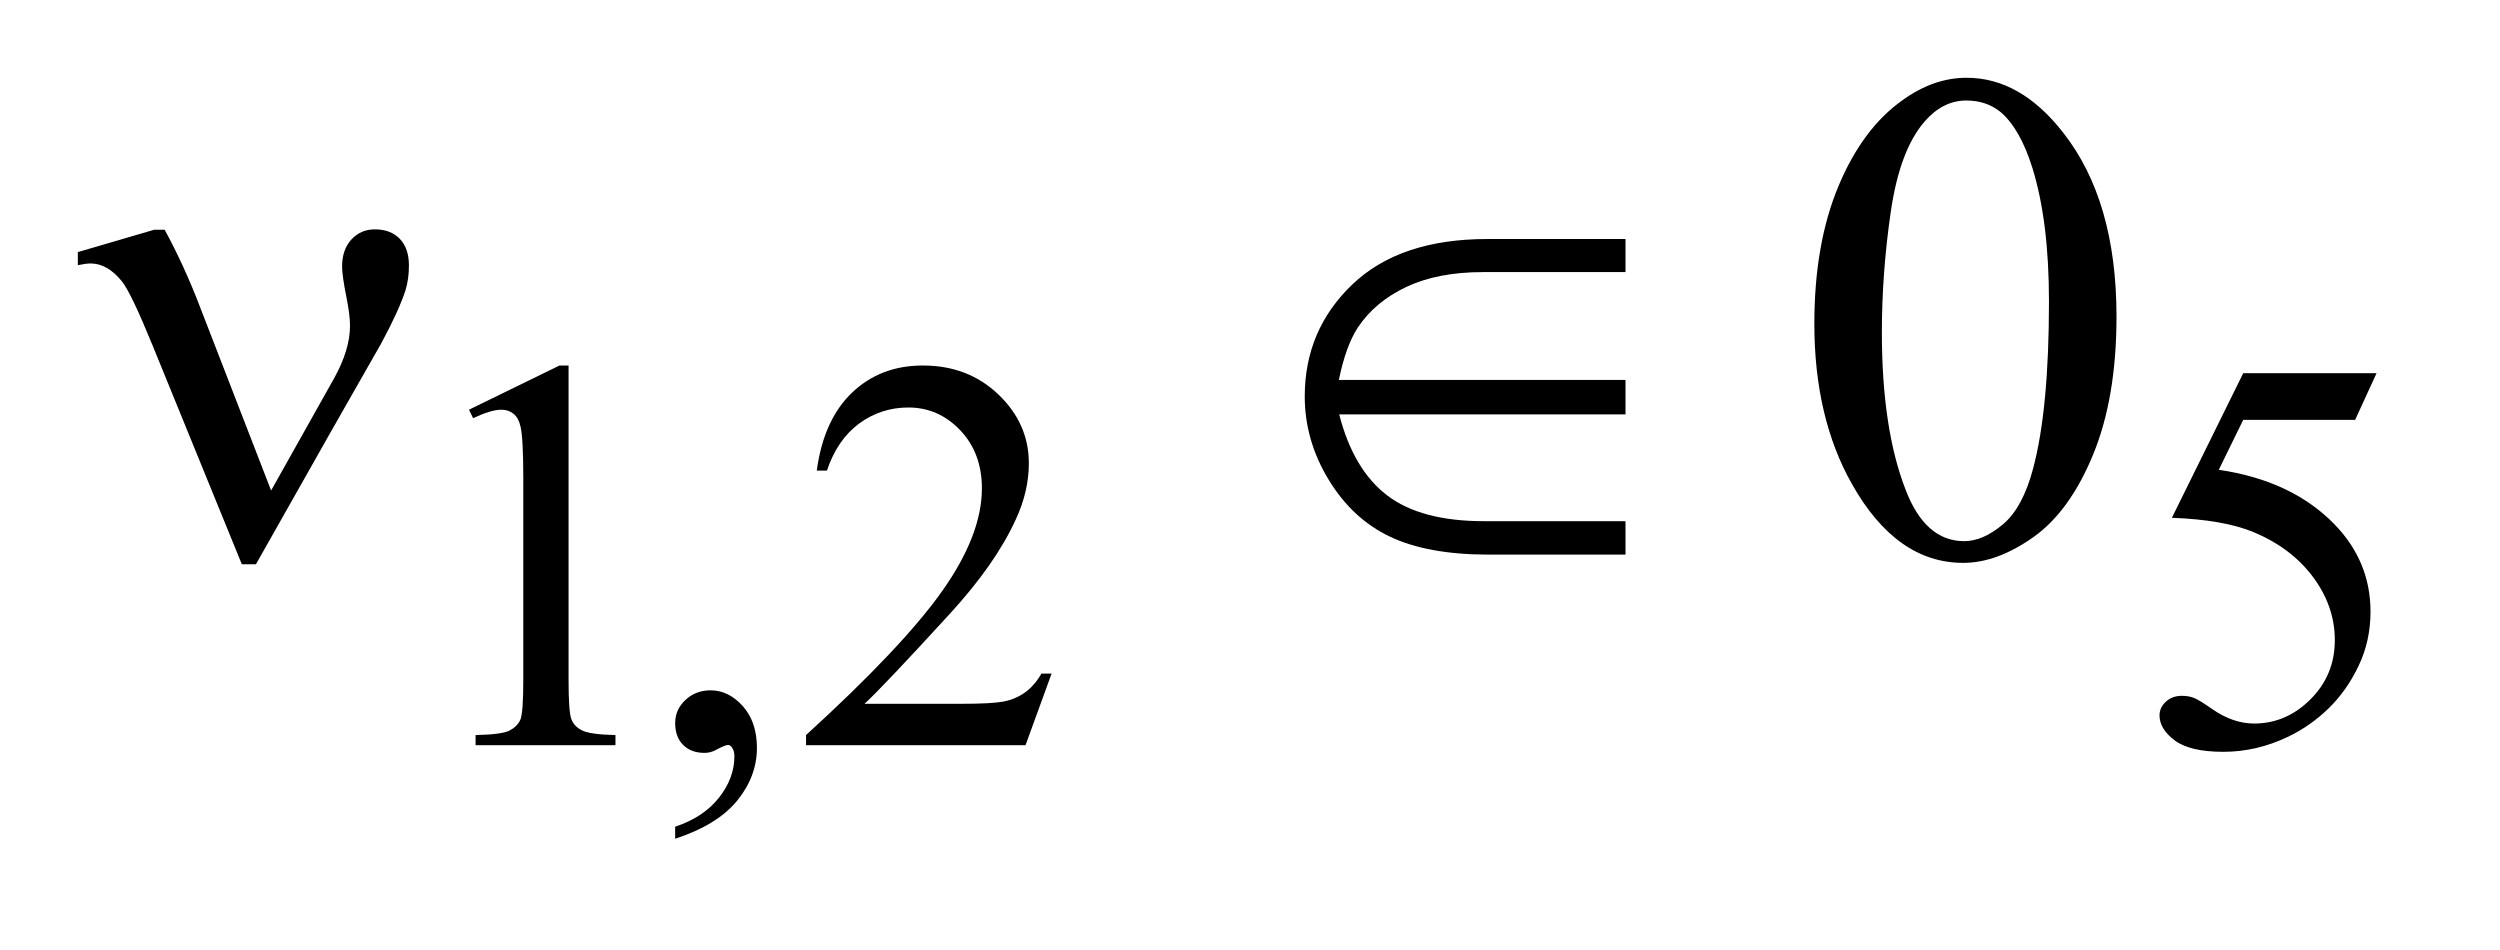
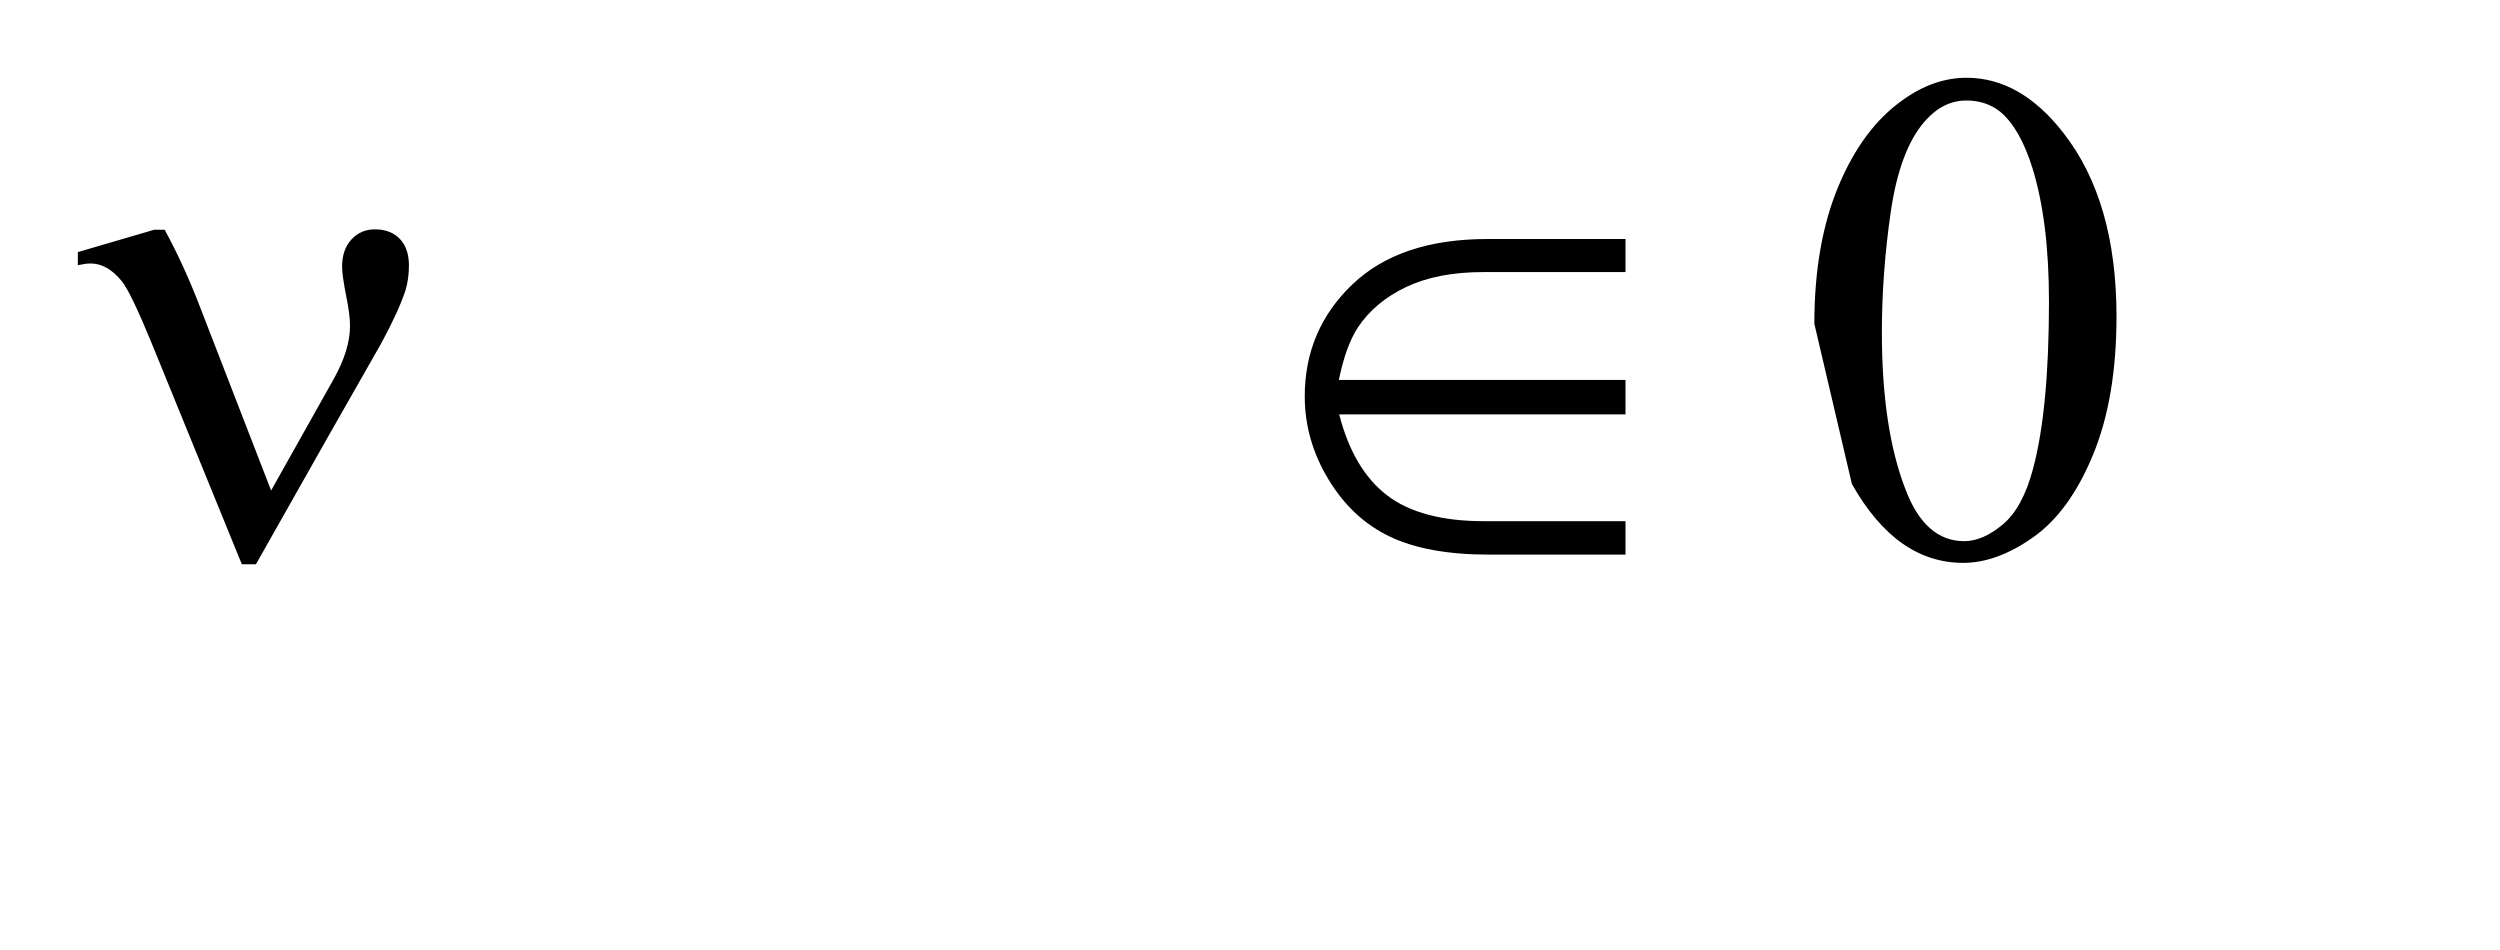
<svg xmlns="http://www.w3.org/2000/svg" stroke-dasharray="none" shape-rendering="auto" font-family="'Dialog'" text-rendering="auto" width="50" fill-opacity="1" color-interpolation="auto" color-rendering="auto" preserveAspectRatio="xMidYMid meet" font-size="12px" viewBox="0 0 50 19" fill="black" stroke="black" image-rendering="auto" stroke-miterlimit="10" stroke-linecap="square" stroke-linejoin="miter" font-style="normal" stroke-width="1" height="19" stroke-dashoffset="0" font-weight="normal" stroke-opacity="1">
  <defs id="genericDefs" />
  <g>
    <defs id="defs1">
      <clipPath clipPathUnits="userSpaceOnUse" id="clipPath1">
        <path d="M0.898 2.912 L32.358 2.912 L32.358 14.644 L0.898 14.644 L0.898 2.912 Z" />
      </clipPath>
      <clipPath clipPathUnits="userSpaceOnUse" id="clipPath2">
        <path d="M28.676 93.324 L28.676 469.348 L1033.793 469.348 L1033.793 93.324 Z" />
      </clipPath>
    </defs>
    <g transform="scale(1.576,1.576) translate(-0.898,-2.912) matrix(0.031,0,0,0.031,0,0)">
-       <path d="M220.953 261.656 L258.016 243.562 L261.719 243.562 L261.719 372.156 Q261.719 384.969 262.789 388.109 Q263.859 391.25 267.227 392.938 Q270.594 394.625 280.922 394.844 L280.922 399 L223.656 399 L223.656 394.844 Q234.438 394.625 237.578 392.992 Q240.719 391.359 241.953 388.609 Q243.188 385.859 243.188 372.156 L243.188 289.953 Q243.188 273.328 242.062 268.609 Q241.281 265.016 239.203 263.336 Q237.125 261.656 234.203 261.656 Q230.047 261.656 222.641 265.125 L220.953 261.656 ZM305.359 437.297 L305.359 432.359 Q316.922 428.531 323.266 420.508 Q329.609 412.484 329.609 403.5 Q329.609 401.359 328.594 399.906 Q327.812 398.891 327.031 398.891 Q325.797 398.891 321.641 401.141 Q319.609 402.141 317.375 402.141 Q311.875 402.141 308.617 398.883 Q305.359 395.625 305.359 389.906 Q305.359 384.406 309.57 380.469 Q313.781 376.531 319.844 376.531 Q327.25 376.531 333.039 382.992 Q338.828 389.453 338.828 400.125 Q338.828 411.688 330.797 421.625 Q322.766 431.562 305.359 437.297 ZM459.453 369.688 L448.781 399 L358.938 399 L358.938 394.844 Q398.578 358.688 414.75 335.773 Q430.922 312.859 430.922 293.875 Q430.922 279.391 422.055 270.07 Q413.188 260.75 400.828 260.75 Q389.594 260.75 380.672 267.32 Q371.75 273.891 367.484 286.578 L363.328 286.578 Q366.125 265.812 377.75 254.688 Q389.375 243.562 406.781 243.562 Q425.312 243.562 437.727 255.469 Q450.141 267.375 450.141 283.547 Q450.141 295.125 444.75 306.688 Q436.438 324.875 417.797 345.203 Q389.828 375.75 382.859 382.047 L422.625 382.047 Q434.75 382.047 439.633 381.148 Q444.516 380.25 448.445 377.492 Q452.375 374.734 455.297 369.688 L459.453 369.688 ZM1001.844 246.719 L993.078 265.812 L947.266 265.812 L937.266 286.25 Q967.031 290.625 984.438 308.375 Q999.375 323.641 999.375 344.312 Q999.375 356.328 994.484 366.547 Q989.594 376.766 982.188 383.953 Q974.781 391.141 965.672 395.516 Q952.766 401.703 939.172 401.703 Q925.469 401.703 919.234 397.039 Q913 392.375 913 386.766 Q913 383.609 915.586 381.195 Q918.172 378.781 922.109 378.781 Q925.016 378.781 927.211 379.68 Q929.406 380.578 934.688 384.281 Q943.109 390.125 951.75 390.125 Q964.891 390.125 974.828 380.188 Q984.766 370.25 984.766 355.984 Q984.766 342.172 975.898 330.211 Q967.031 318.25 951.422 311.734 Q939.172 306.688 918.062 305.906 L947.266 246.719 L1001.844 246.719 Z" stroke="none" clip-path="url(#clipPath2)" />
-     </g>
+       </g>
    <g transform="matrix(0.049,0,0,0.049,-1.414,-4.588)">
-       <path d="M769.406 225.781 Q769.406 193.156 779.25 169.602 Q789.094 146.047 805.406 134.516 Q818.062 125.375 831.562 125.375 Q853.5 125.375 870.938 147.734 Q892.734 175.438 892.734 222.828 Q892.734 256.016 883.172 279.219 Q873.609 302.422 858.773 312.898 Q843.938 323.375 830.156 323.375 Q802.875 323.375 784.734 291.172 Q769.406 264.031 769.406 225.781 ZM796.969 229.297 Q796.969 268.672 806.672 293.562 Q814.688 314.516 830.578 314.516 Q838.172 314.516 846.328 307.695 Q854.484 300.875 858.703 284.844 Q865.172 260.656 865.172 216.641 Q865.172 184.016 858.422 162.219 Q853.359 146.047 845.344 139.297 Q839.578 134.656 831.422 134.656 Q821.859 134.656 814.406 143.234 Q804.281 154.906 800.625 179.938 Q796.969 204.969 796.969 229.297 Z" stroke="none" clip-path="url(#clipPath2)" />
+       <path d="M769.406 225.781 Q769.406 193.156 779.25 169.602 Q789.094 146.047 805.406 134.516 Q818.062 125.375 831.562 125.375 Q853.5 125.375 870.938 147.734 Q892.734 175.438 892.734 222.828 Q892.734 256.016 883.172 279.219 Q873.609 302.422 858.773 312.898 Q843.938 323.375 830.156 323.375 Q802.875 323.375 784.734 291.172 ZM796.969 229.297 Q796.969 268.672 806.672 293.562 Q814.688 314.516 830.578 314.516 Q838.172 314.516 846.328 307.695 Q854.484 300.875 858.703 284.844 Q865.172 260.656 865.172 216.641 Q865.172 184.016 858.422 162.219 Q853.359 146.047 845.344 139.297 Q839.578 134.656 831.422 134.656 Q821.859 134.656 814.406 143.234 Q804.281 154.906 800.625 179.938 Q796.969 204.969 796.969 229.297 Z" stroke="none" clip-path="url(#clipPath2)" />
    </g>
    <g transform="matrix(0.049,0,0,0.049,-1.414,-4.588)">
      <path d="M139.516 293.844 L165.25 248 Q171.719 236.328 171.719 226.625 Q171.719 222.266 170.312 215.234 Q168.484 206.094 168.484 202.438 Q168.484 195.547 172.281 191.398 Q176.078 187.25 181.844 187.25 Q188.312 187.25 192.039 191.117 Q195.766 194.984 195.766 202.016 Q195.766 207.5 194.359 212.141 Q191.547 220.719 184.375 233.938 L163.703 270.219 L133.328 323.938 L127.562 323.938 L91.141 234.641 Q82.422 213.266 78.625 208.484 Q72.719 201.172 65.828 201.172 Q63.859 201.172 60.625 201.875 L60.625 196.531 L91.844 187.391 L96.062 187.391 Q103.938 201.875 110.266 218.328 L139.516 293.844 ZM692.328 191.188 L692.328 204.688 L634.25 204.688 Q615.688 204.688 602.891 210.734 Q590.094 216.781 583.062 227.328 Q578.141 234.922 575.328 248.703 L692.328 248.703 L692.328 262.766 L575.469 262.766 Q581.234 285.266 595.016 295.812 Q608.797 306.359 634.531 306.359 L692.328 306.359 L692.328 320 L636.359 320 Q611.609 320 596.211 312.688 Q580.812 305.375 571.109 289.344 Q561.406 273.312 561.406 255.453 Q561.406 228.312 580.812 209.75 Q600.219 191.188 635.938 191.188 L692.328 191.188 Z" stroke="none" clip-path="url(#clipPath2)" />
    </g>
  </g>
</svg>